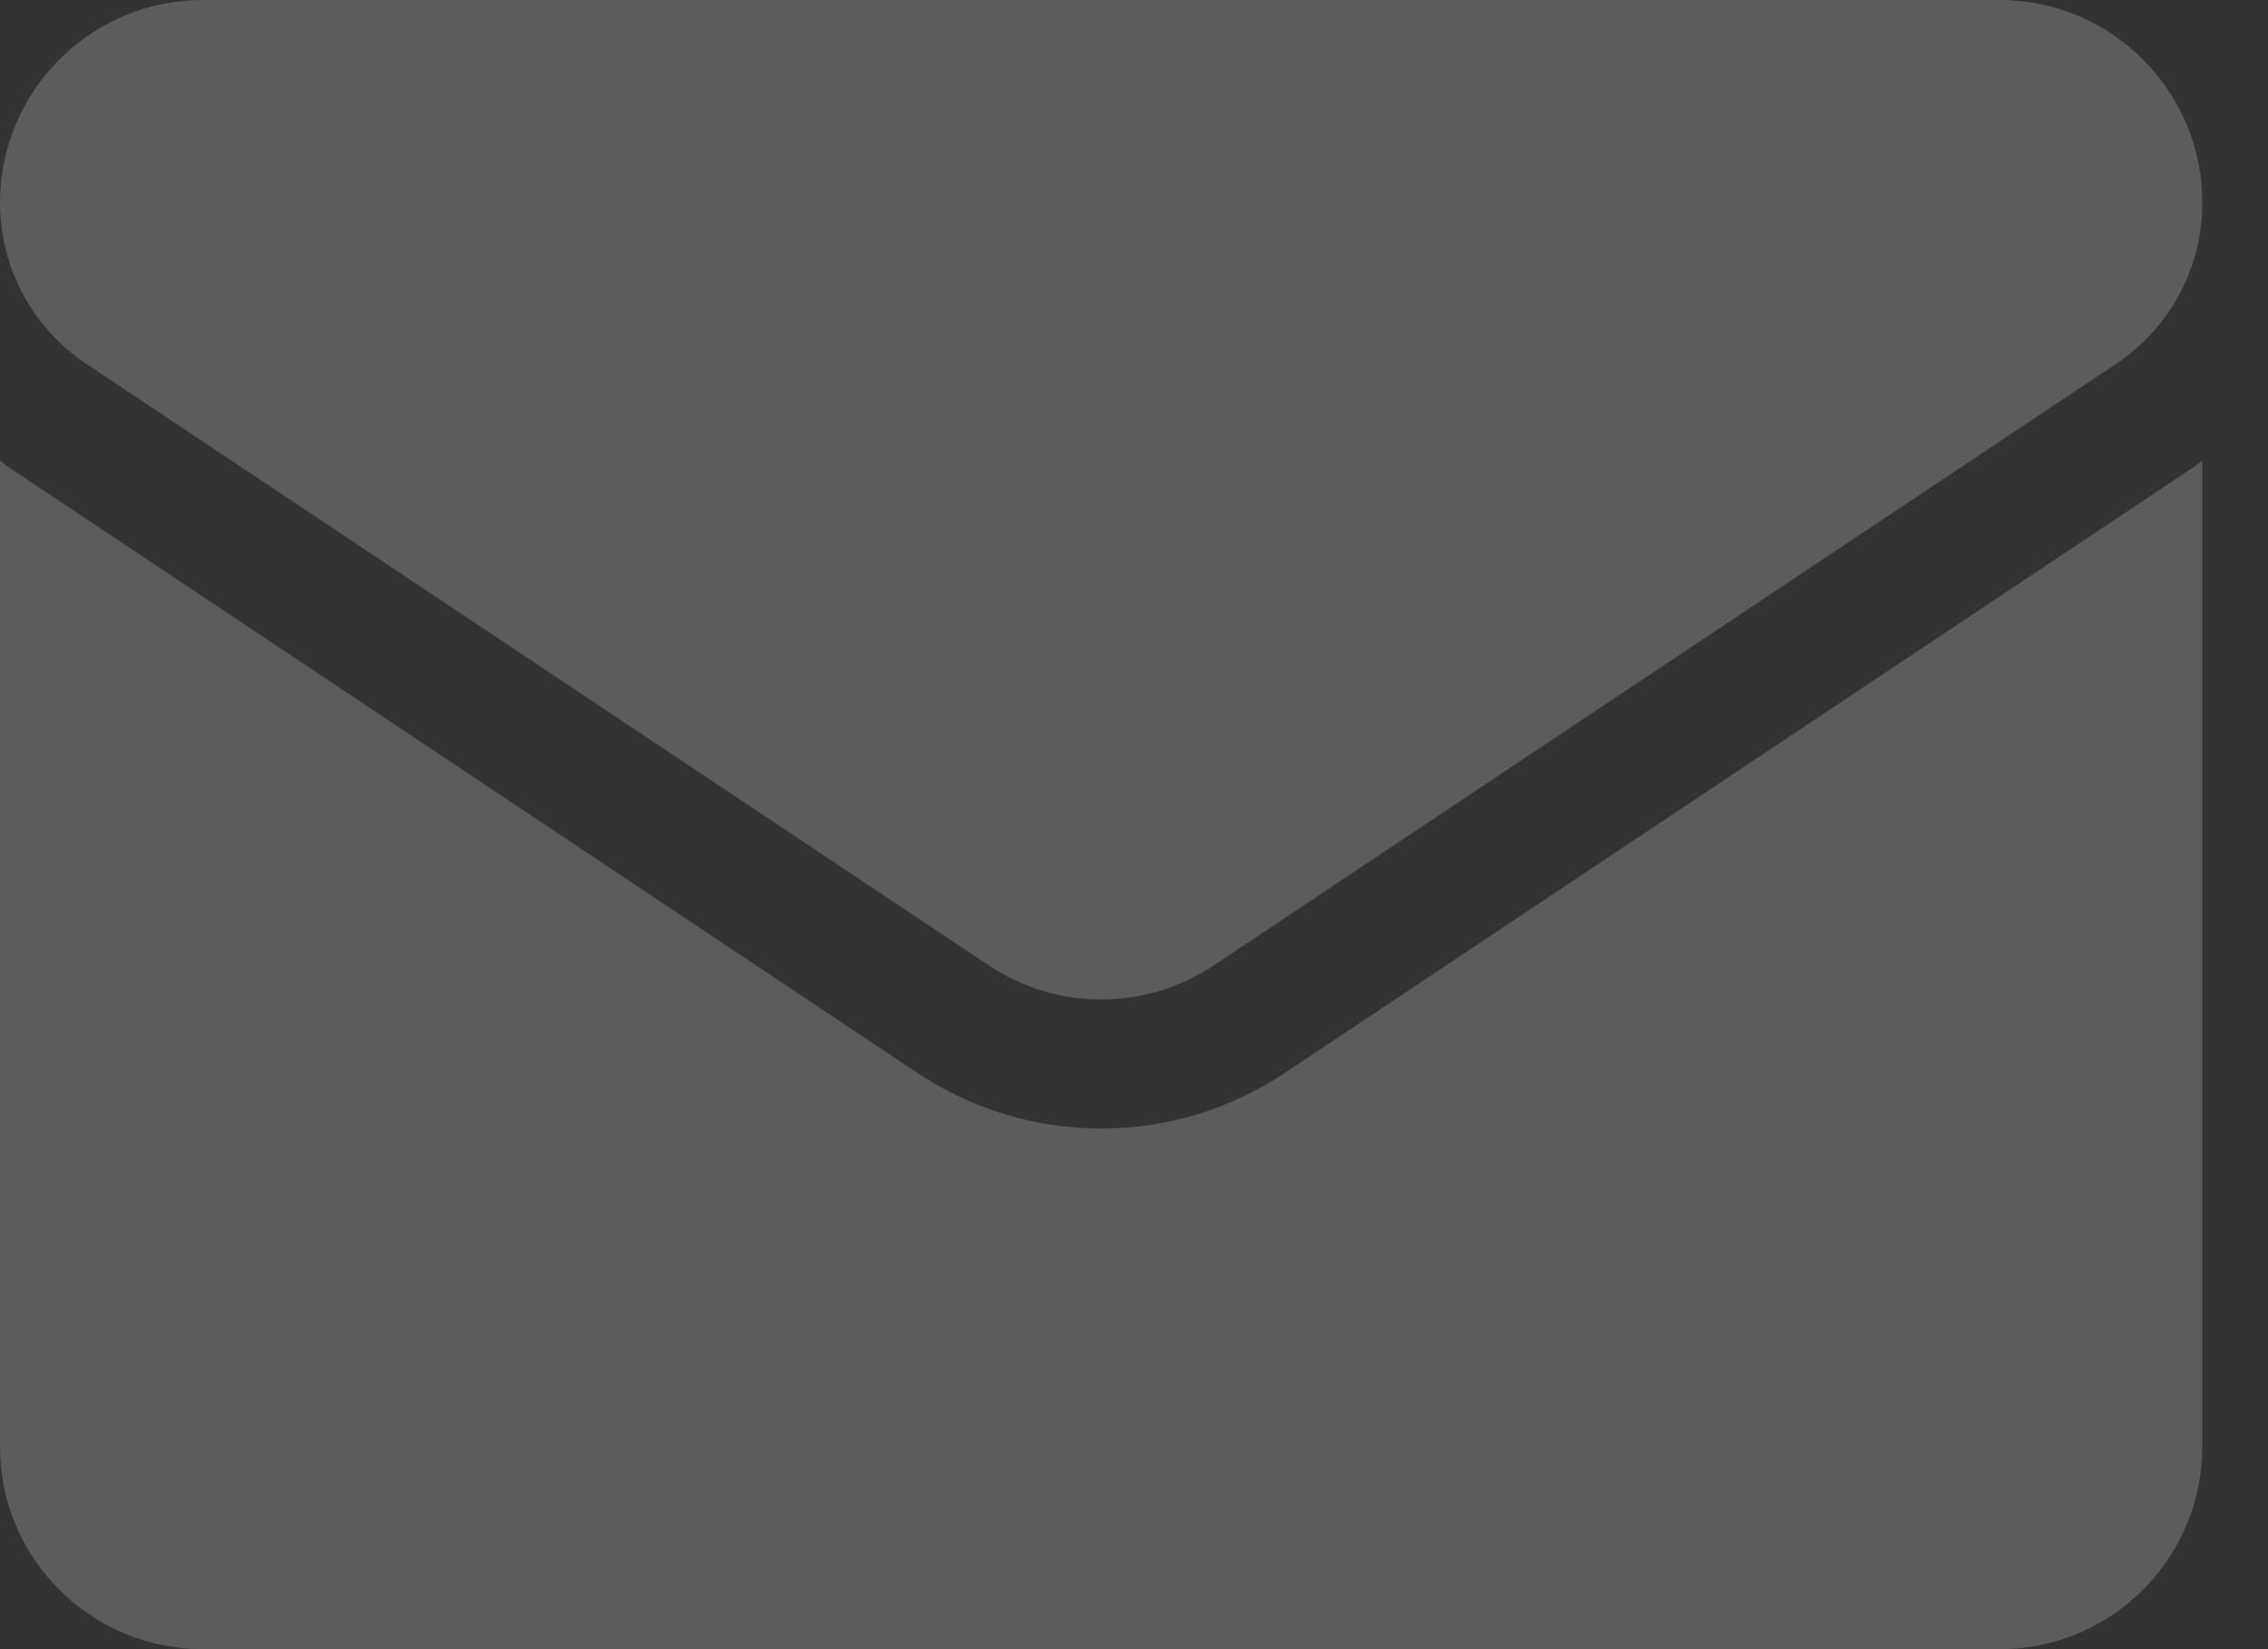
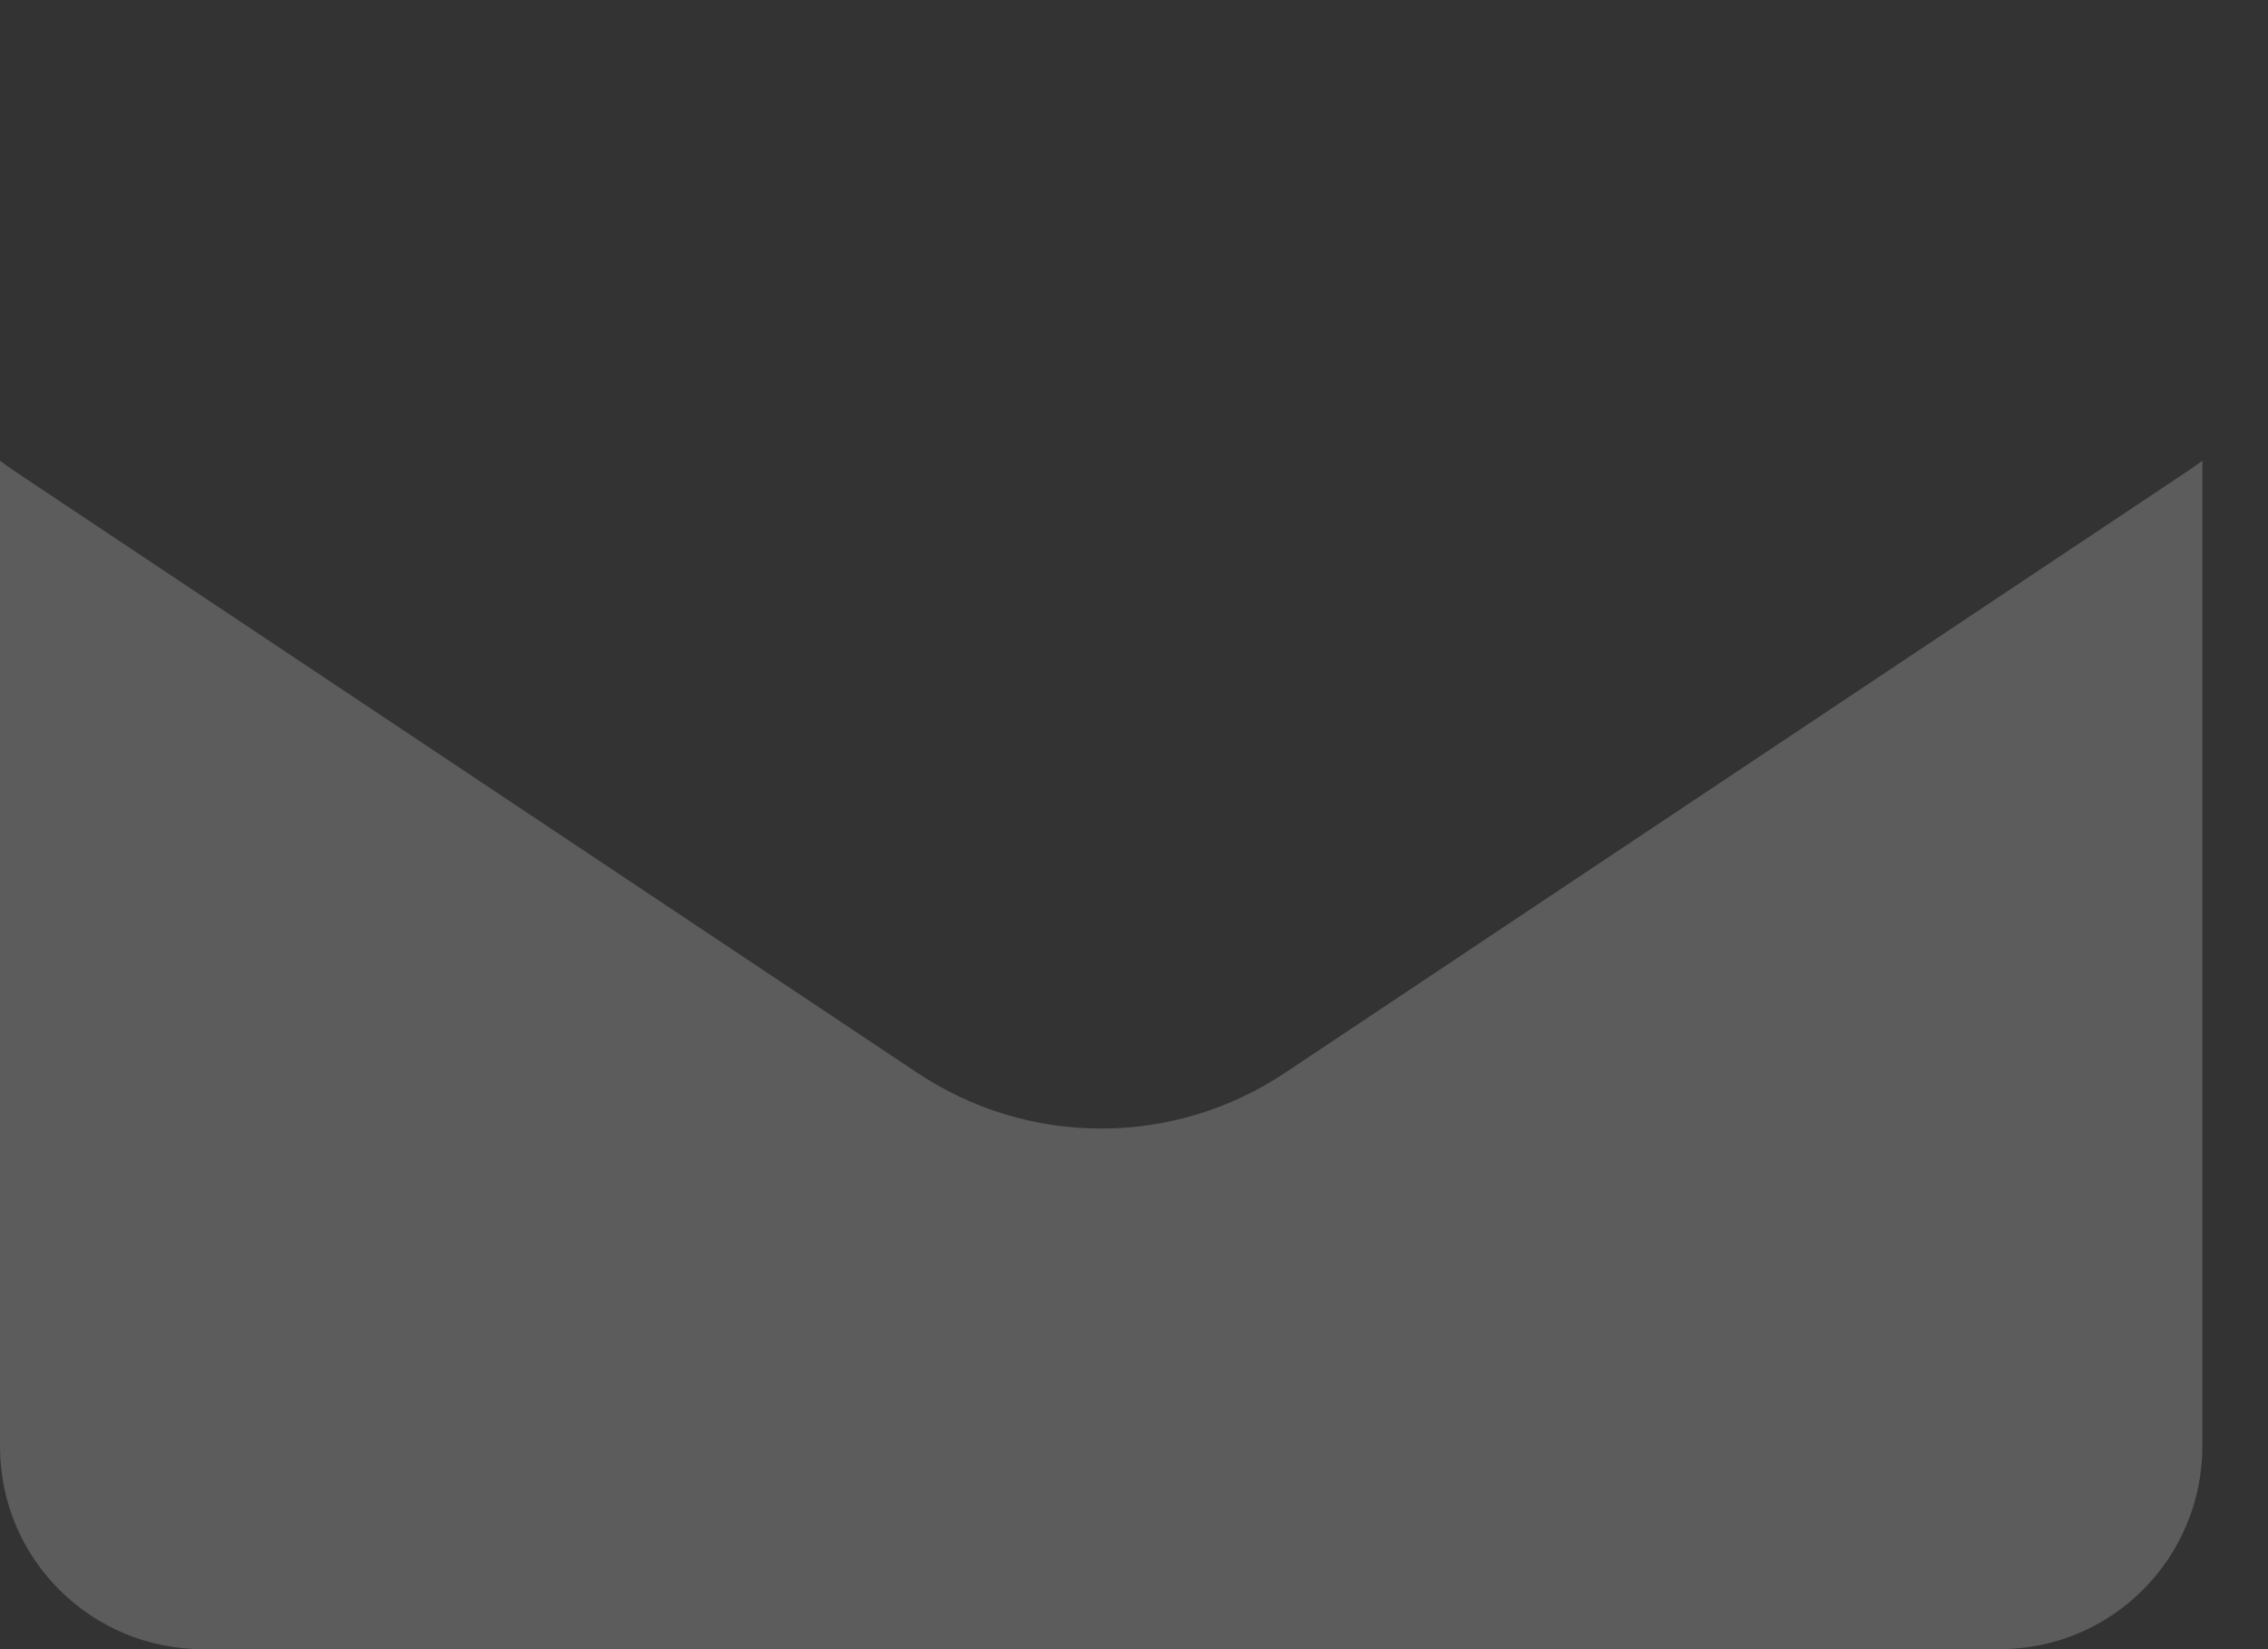
<svg xmlns="http://www.w3.org/2000/svg" width="22" height="16" viewBox="0 0 22 16" fill="none">
  <rect x="0" y="0" width="22" height="16" fill="#333333" stroke="none" />
  <g opacity="0.2">
    <path d="M12.467 10.407C11.935 10.762 11.318 10.949 10.681 10.949C10.045 10.949 9.428 10.762 8.896 10.407L0.142 4.571C0.094 4.539 0.046 4.505 0 4.47L0 14.033C0 15.13 0.89 16 1.967 16H19.396C20.493 16 21.363 15.11 21.363 14.033V4.47C21.316 4.505 21.269 4.539 21.22 4.571L12.467 10.407Z" fill="white" />
-     <path d="M0.837 3.53L9.591 9.366C9.922 9.587 10.302 9.697 10.681 9.697C11.061 9.697 11.441 9.587 11.773 9.366L20.526 3.53C21.05 3.181 21.363 2.596 21.363 1.966C21.363 0.882 20.481 0 19.397 0H1.966C0.882 4.17246e-05 1.03481e-06 0.882 1.03481e-06 1.967C-0 2.276 0.076 2.581 0.222 2.853C0.368 3.126 0.579 3.358 0.837 3.53Z" fill="white" />
  </g>
</svg>